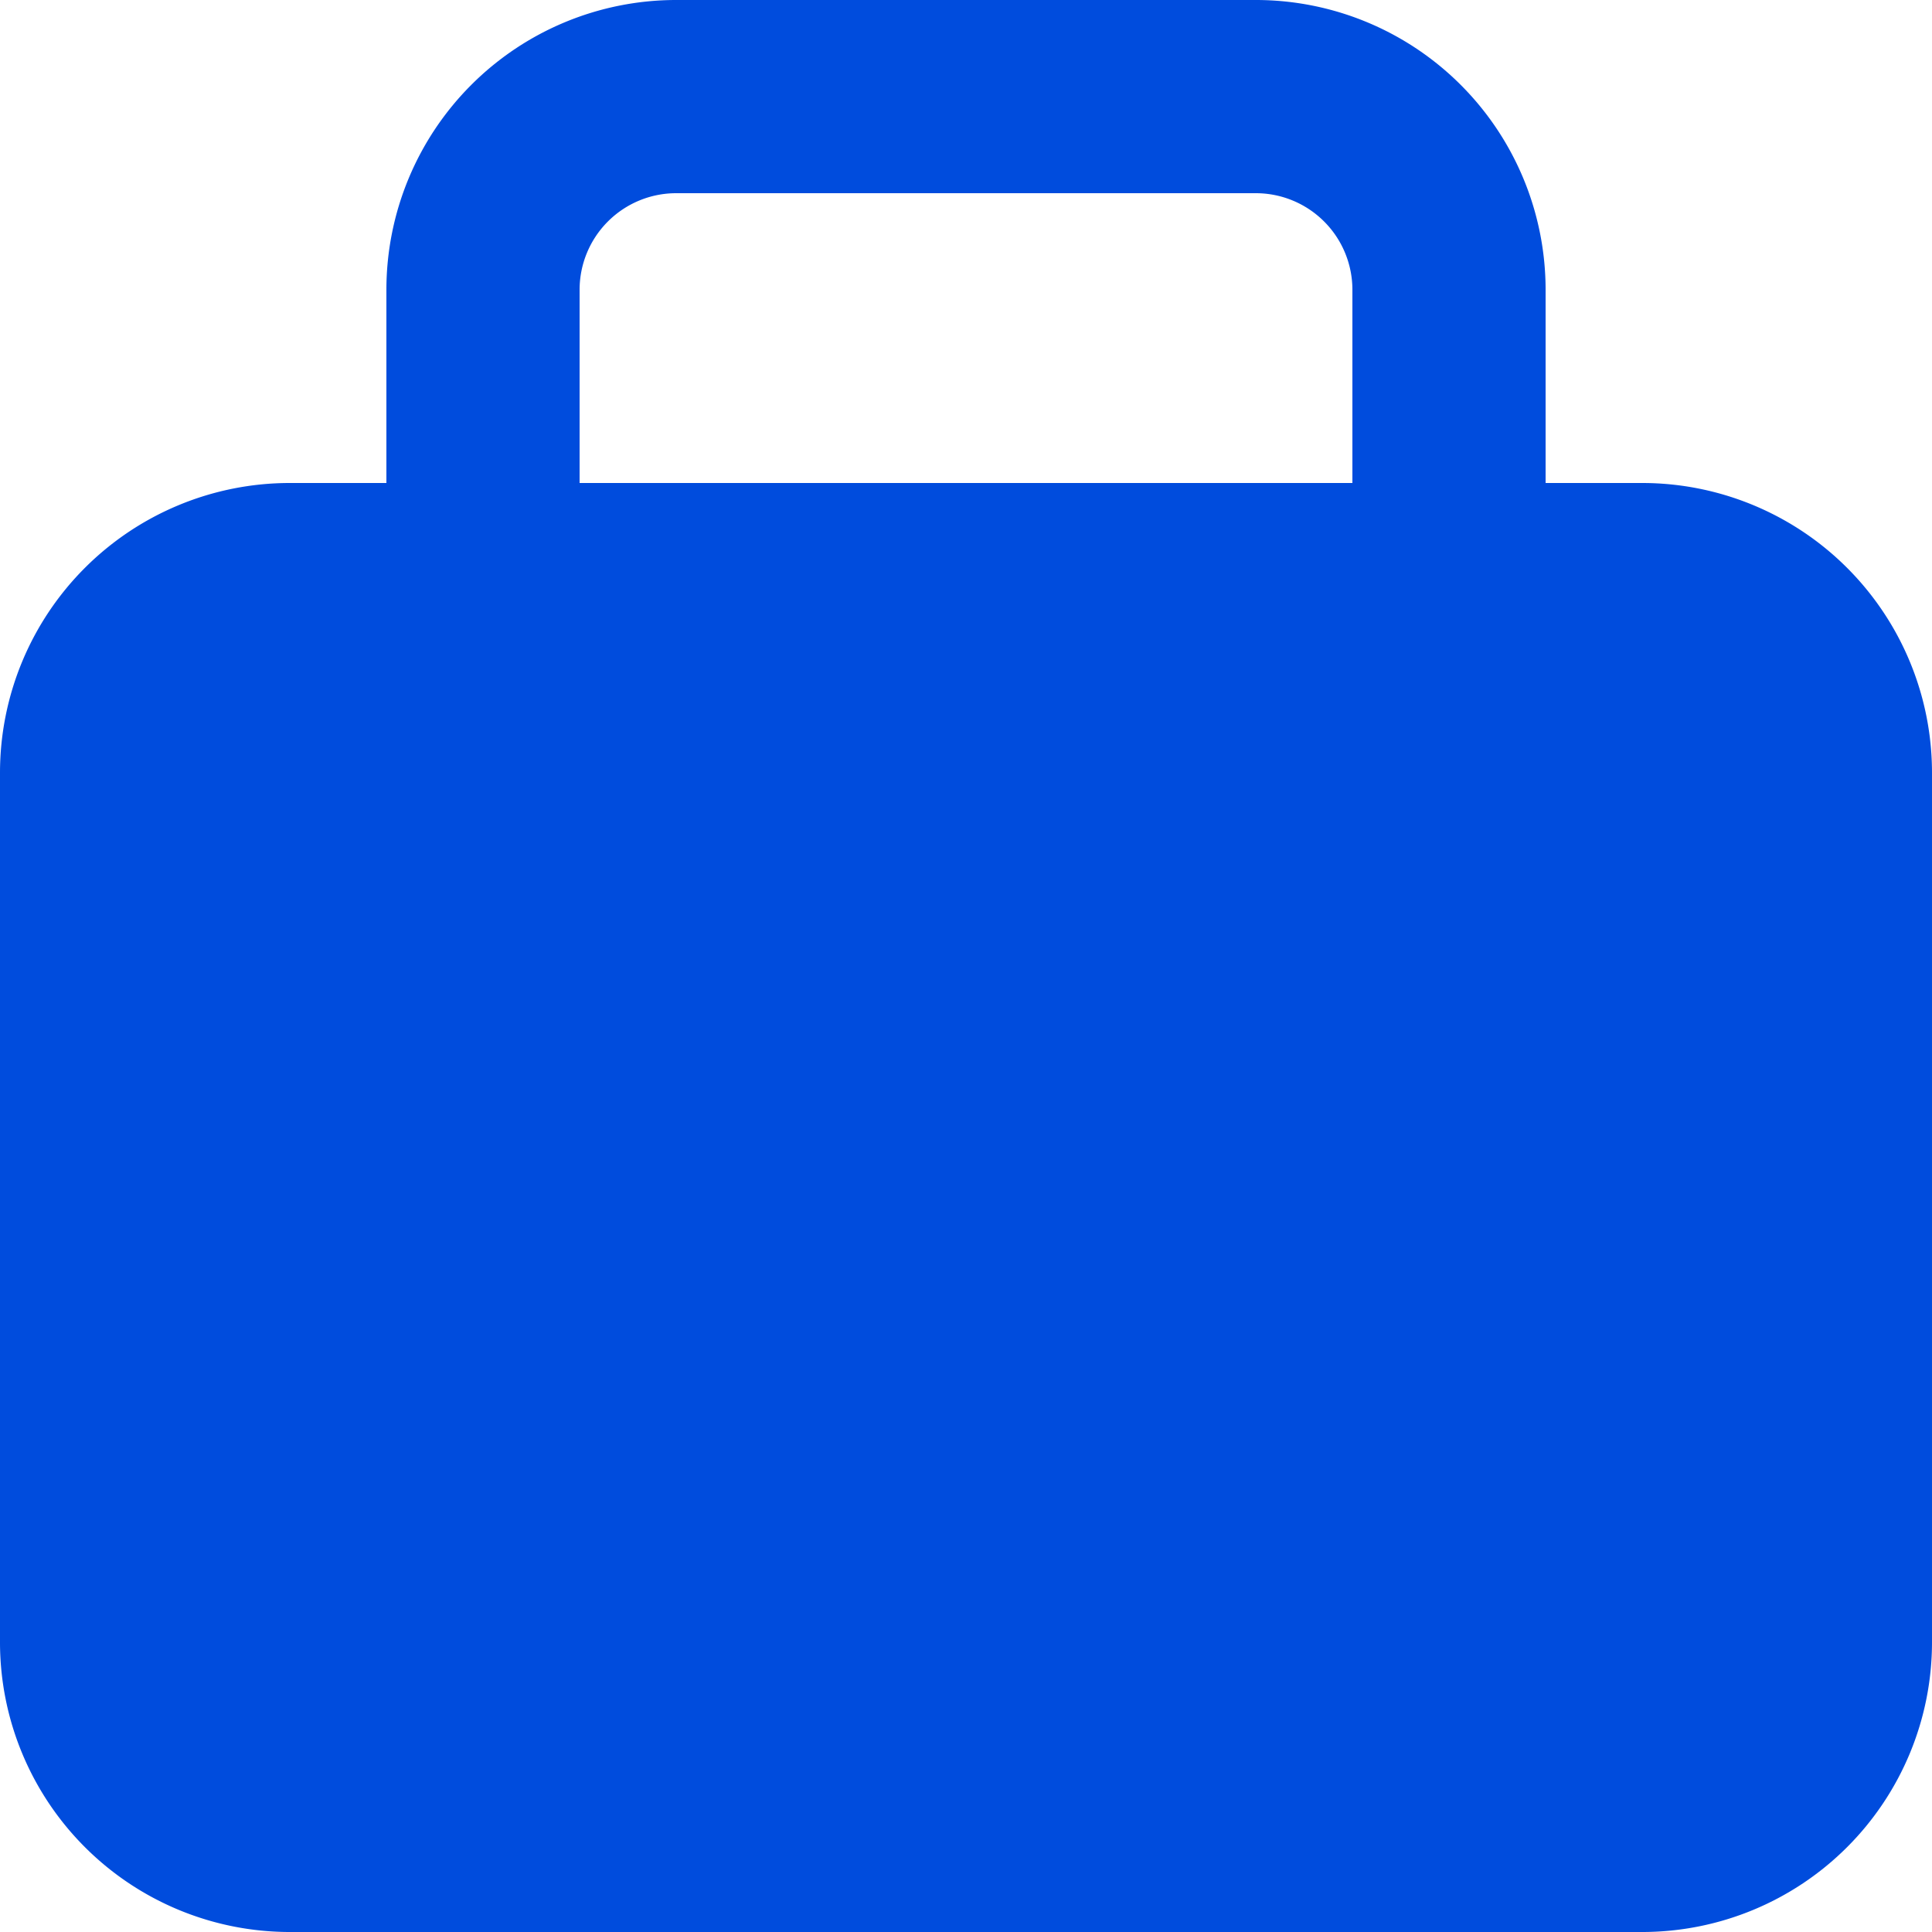
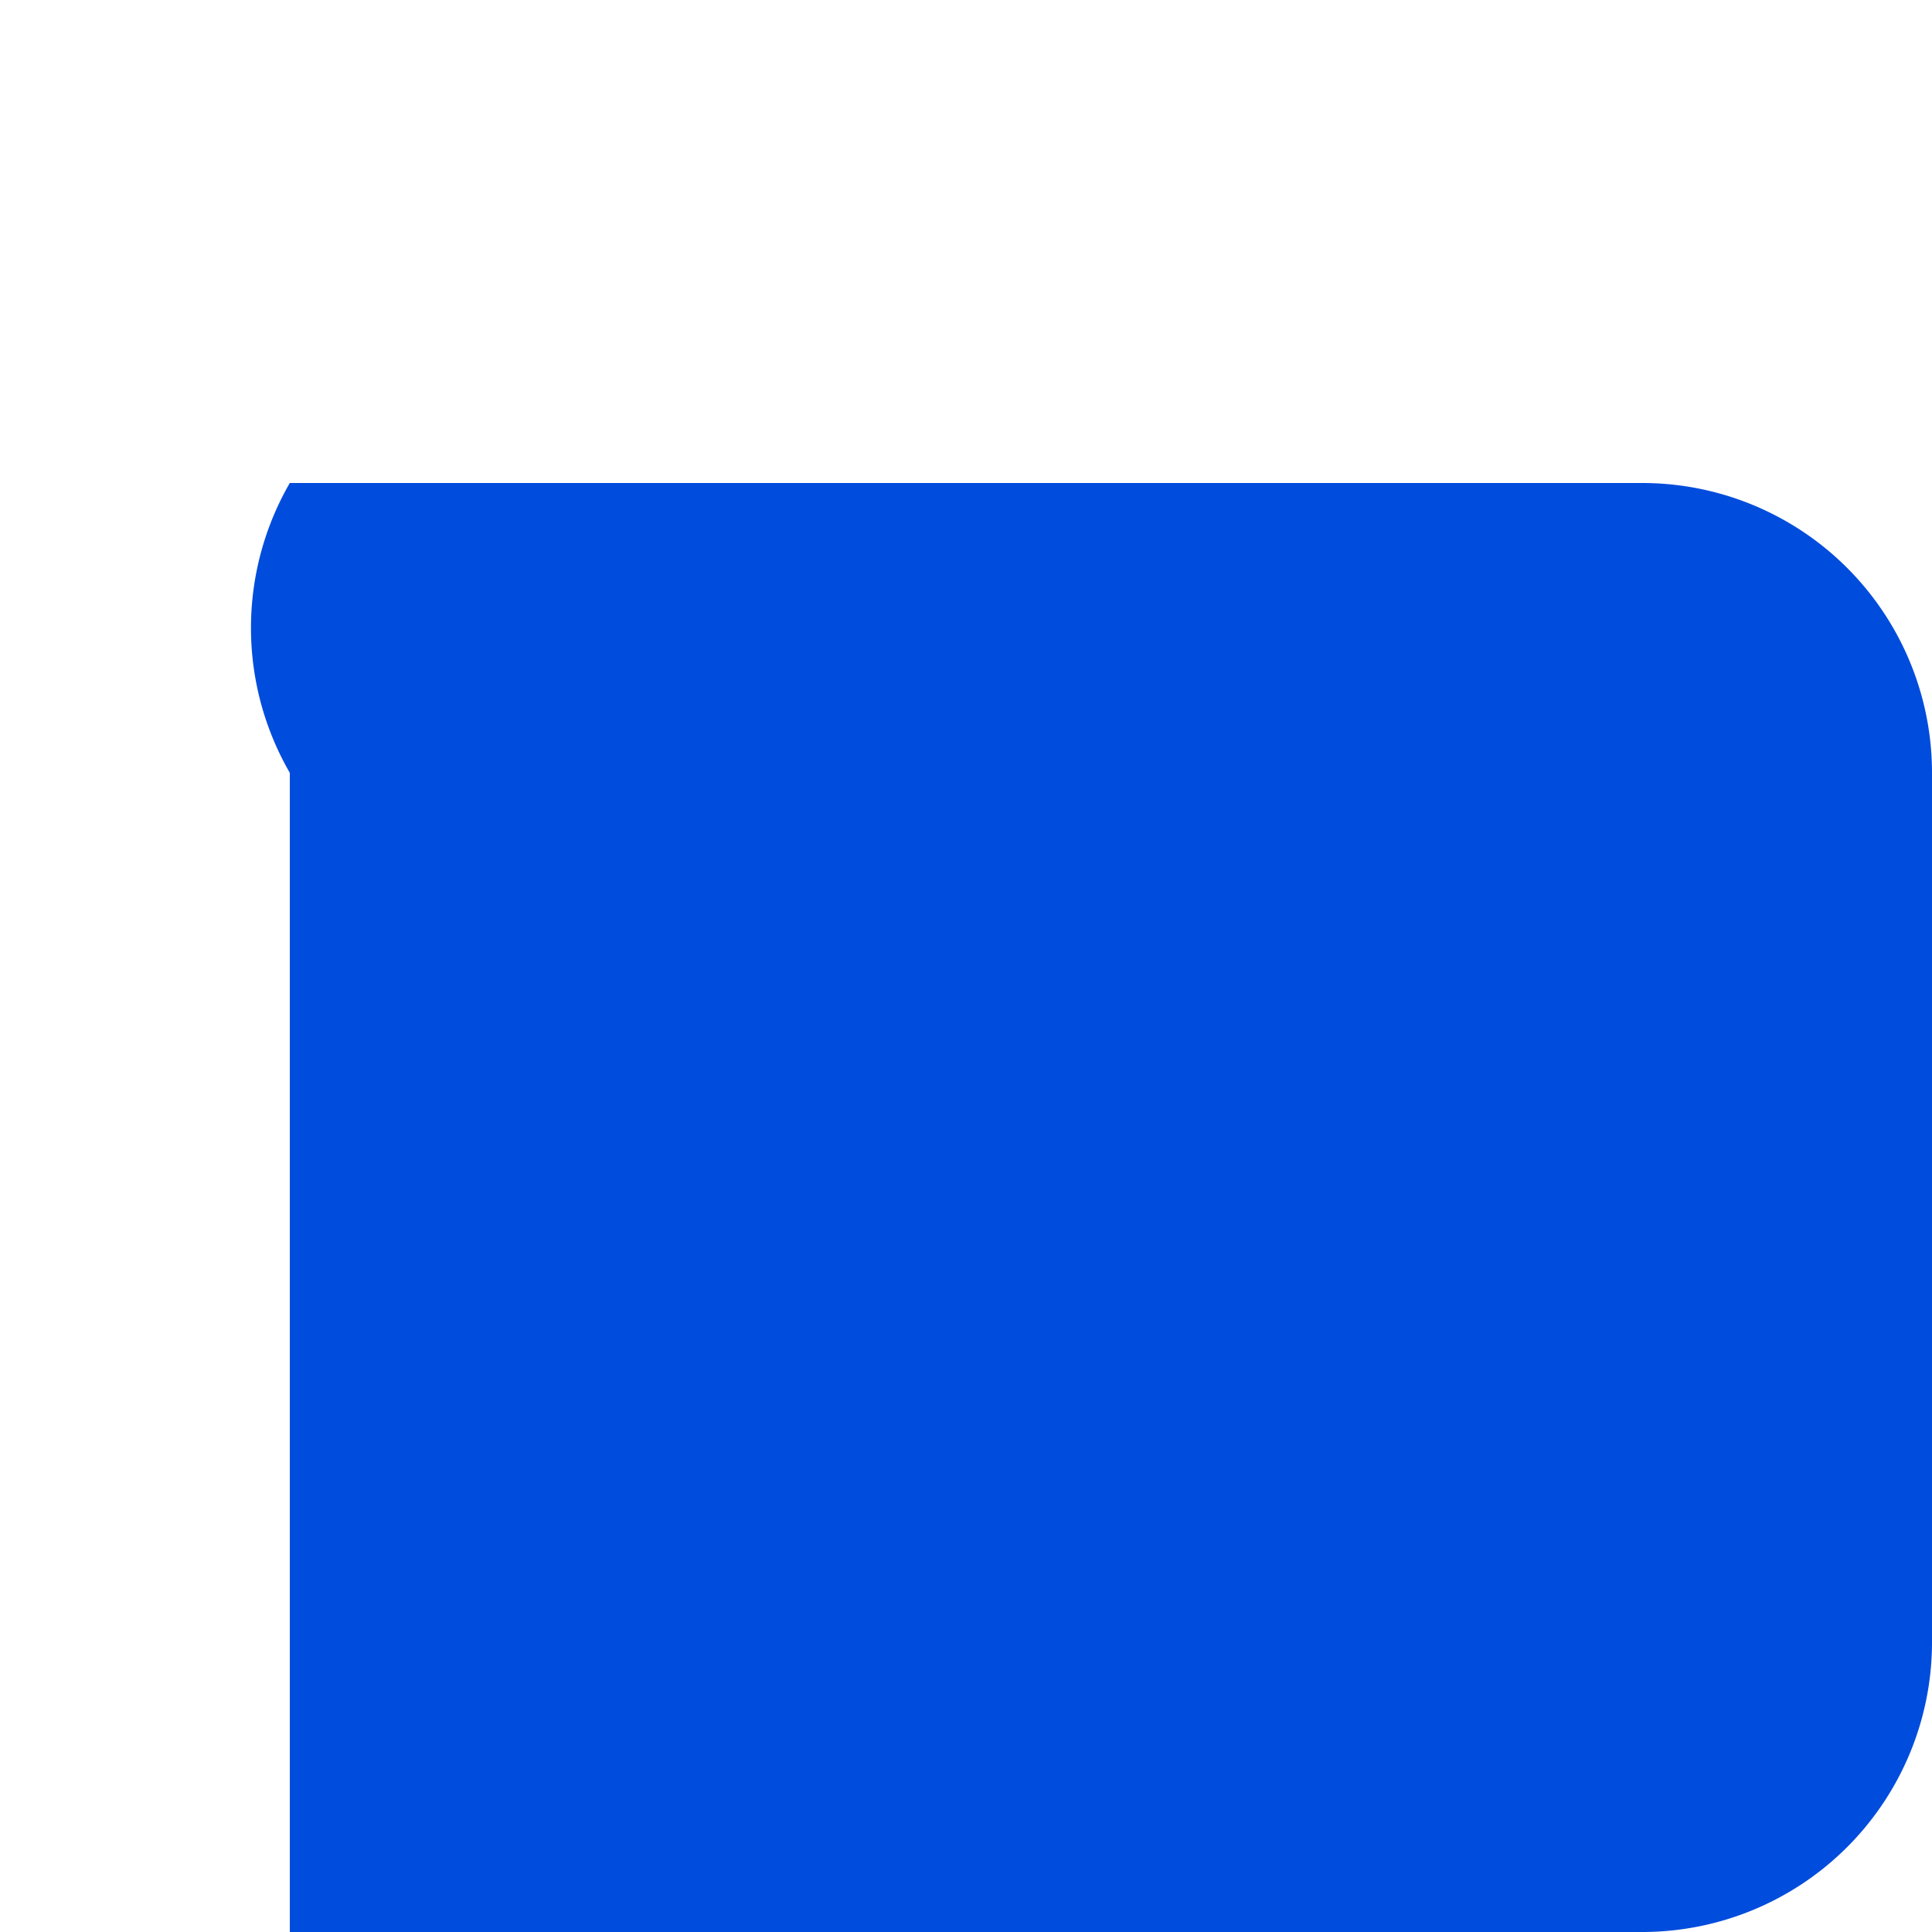
<svg xmlns="http://www.w3.org/2000/svg" id="icons_Briefcase_Filled" data-name="icons/Briefcase/Filled" width="34" height="34" viewBox="0 0 34 34">
-   <path id="Shape" d="M5.1,0H28.9A5.1,5.1,0,0,1,34,5.1V20.4a5.1,5.1,0,0,1-5.1,5.1H5.1A5.1,5.1,0,0,1,0,20.4V5.1A5.1,5.1,0,0,1,5.1,0Z" transform="translate(0 8.5)" fill="#004cdd" />
-   <path id="Shape-2" data-name="Shape" d="M3.4,5.1v5.1a1.7,1.7,0,0,1-3.4,0V5.1A5.1,5.1,0,0,1,5.1,0H15.3a5.1,5.1,0,0,1,5.1,5.1v5.1a1.7,1.7,0,0,1-3.4,0V5.1a1.7,1.7,0,0,0-1.7-1.7H5.1A1.7,1.7,0,0,0,3.4,5.1Z" transform="translate(6.8)" fill="#004cdd" />
+   <path id="Shape" d="M5.1,0H28.9A5.1,5.1,0,0,1,34,5.1V20.4a5.1,5.1,0,0,1-5.1,5.1H5.1V5.1A5.1,5.1,0,0,1,5.1,0Z" transform="translate(0 8.5)" fill="#004cdd" />
</svg>